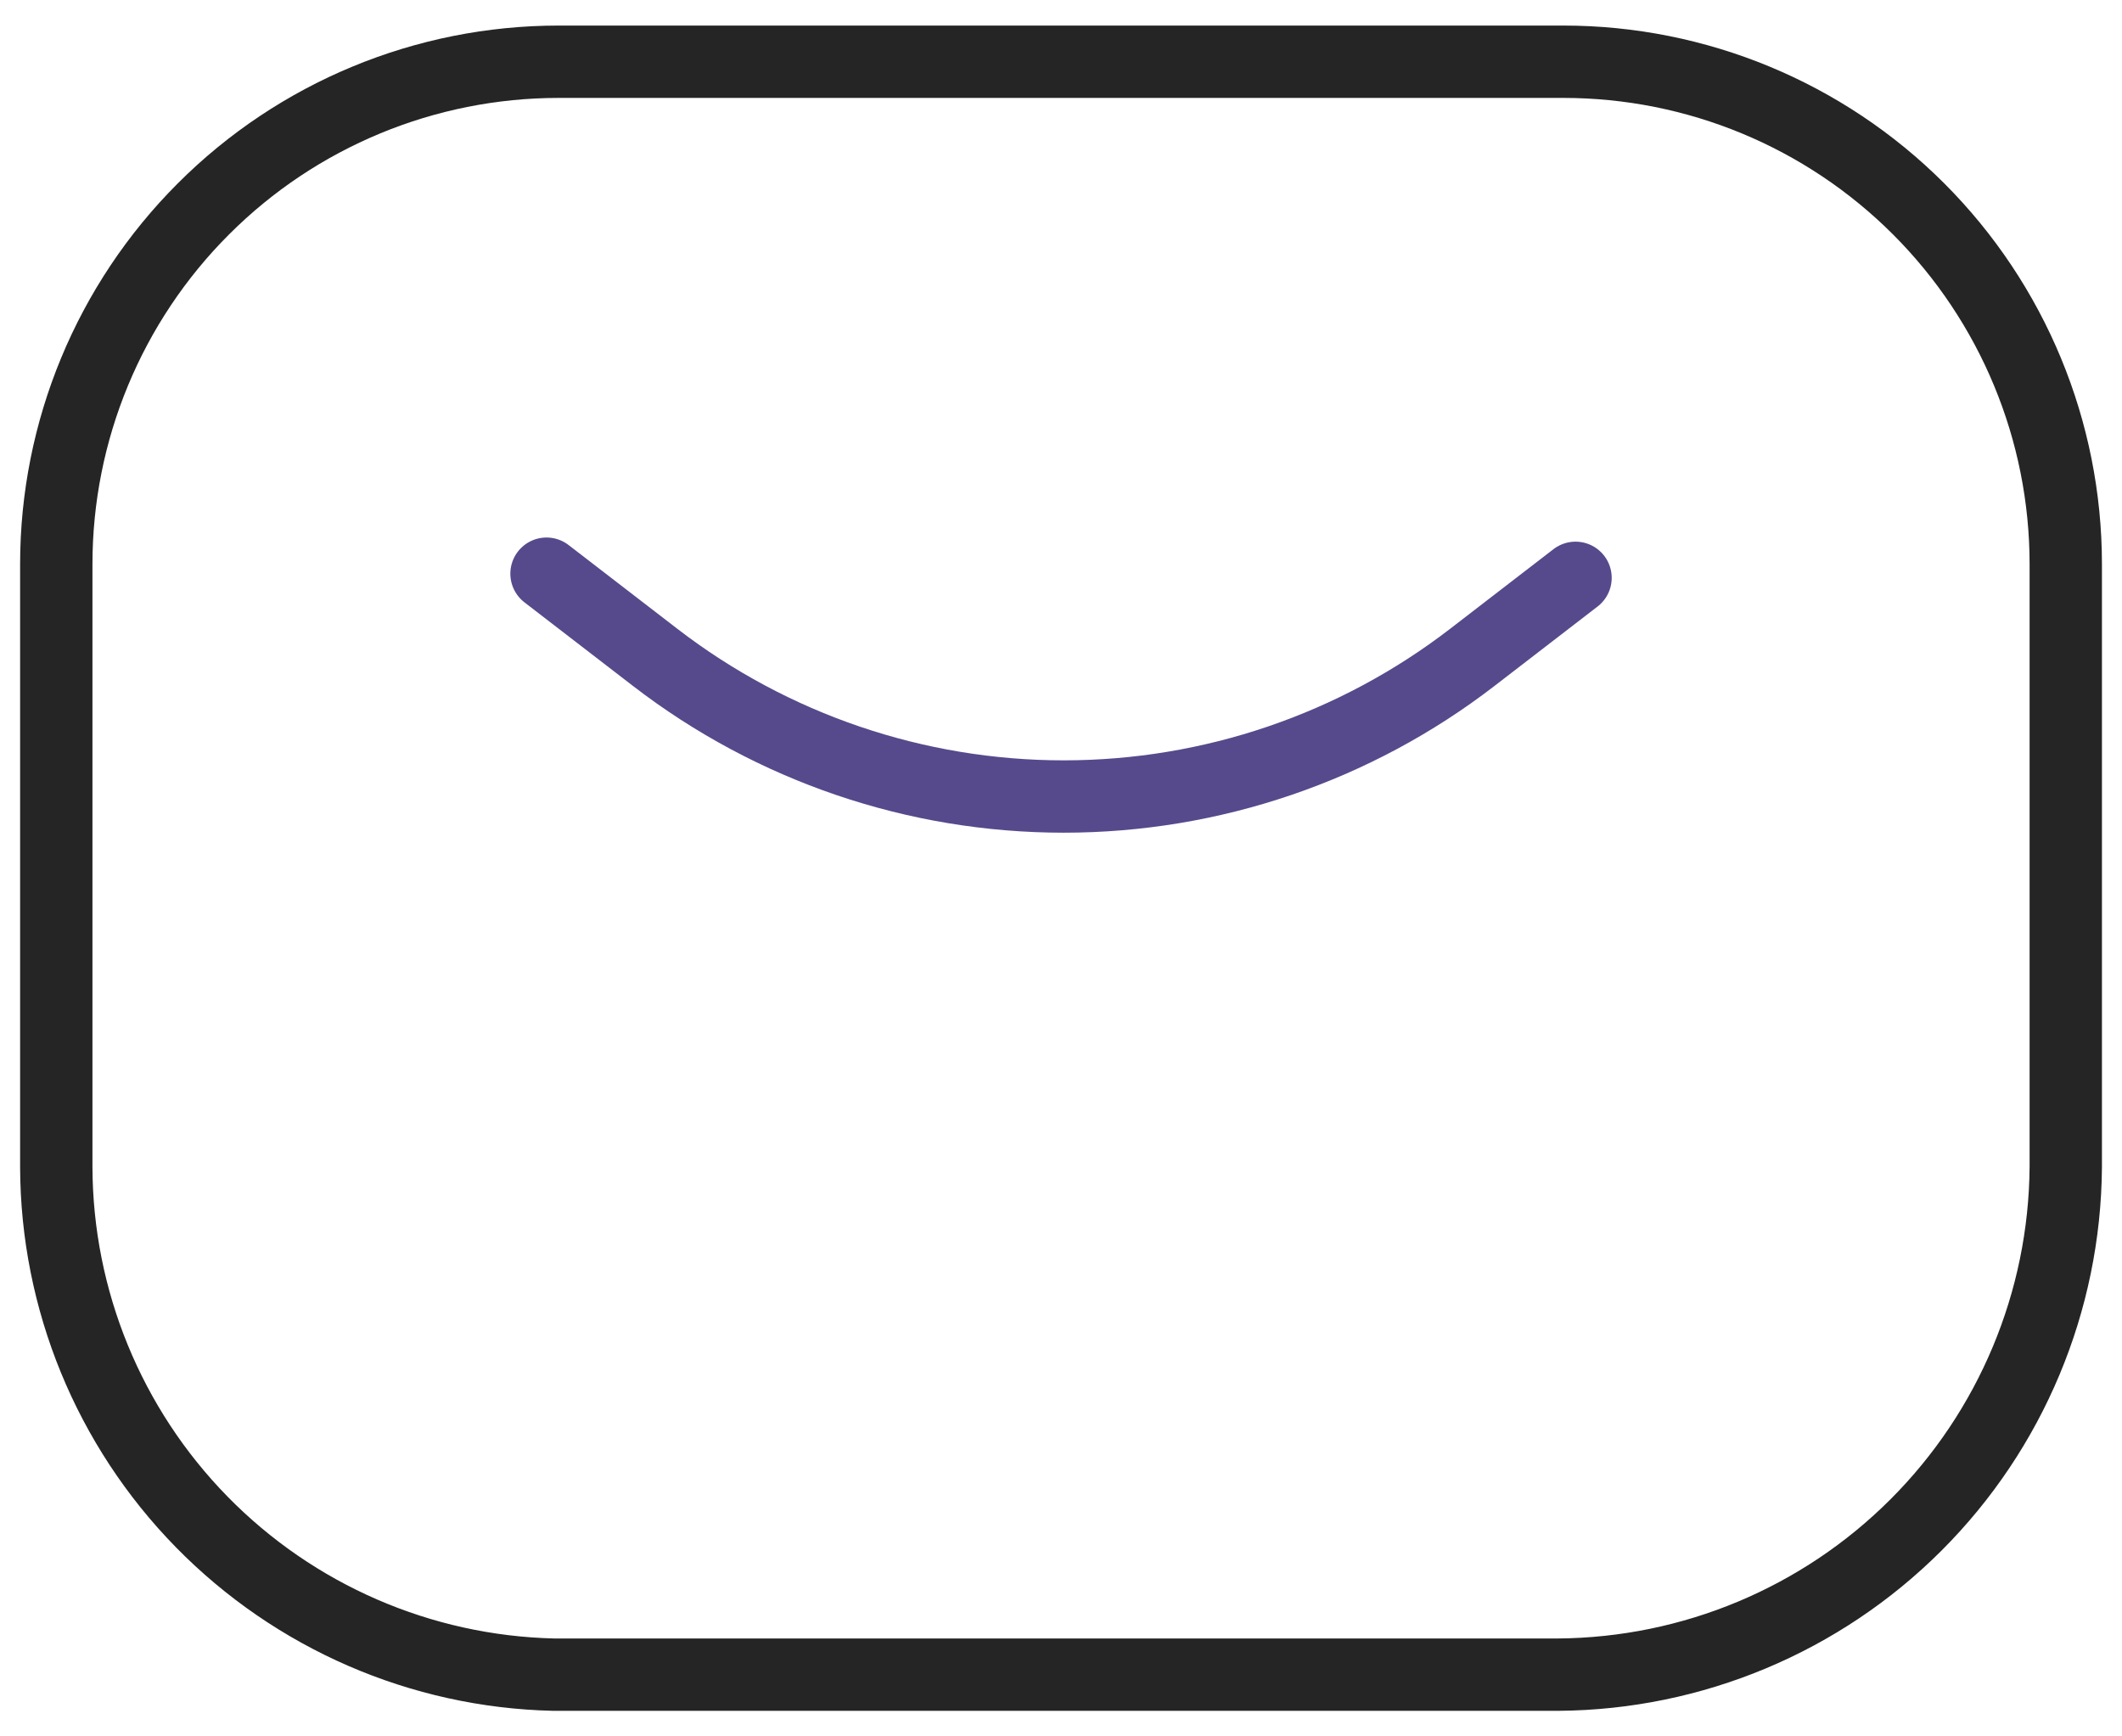
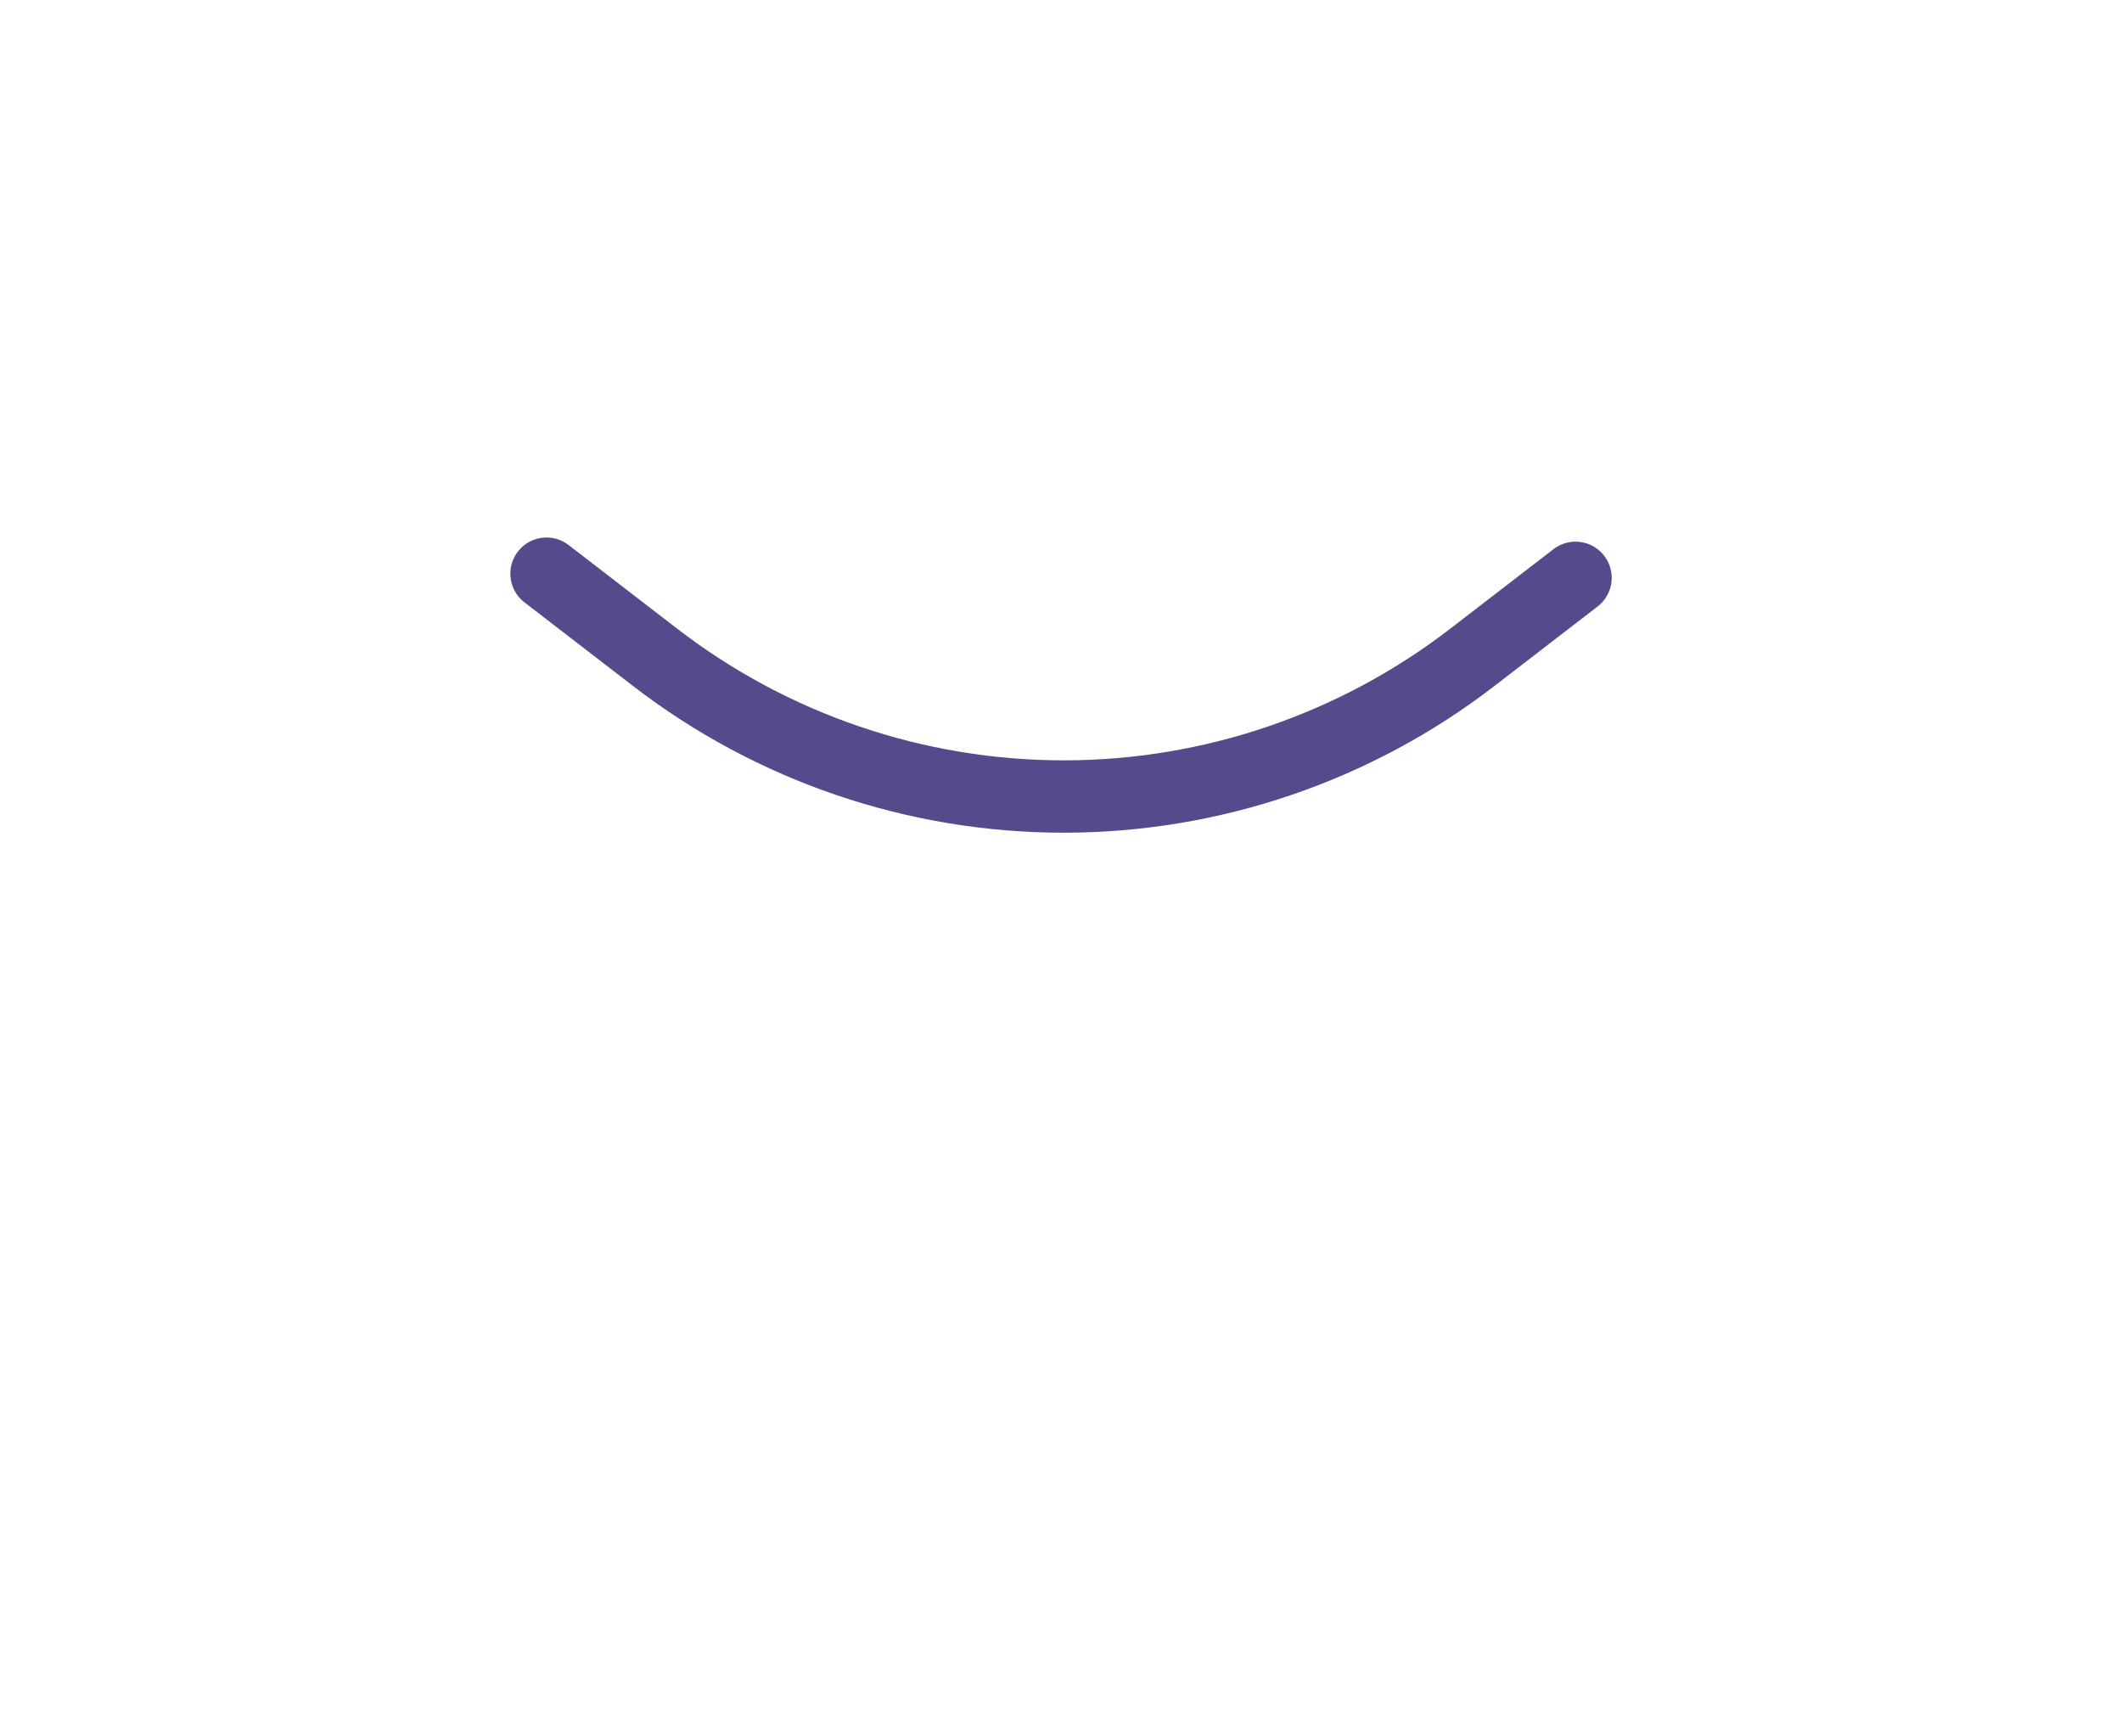
<svg xmlns="http://www.w3.org/2000/svg" width="44" height="36" viewBox="0 0 44 36" fill="none">
-   <path d="M32.31 34.72H11.477C8.726 34.656 6.109 33.519 4.183 31.554C2.257 29.588 1.175 26.948 1.167 24.197V11.697C1.167 8.934 2.264 6.284 4.218 4.331C6.171 2.377 8.821 1.28 11.584 1.28H32.417C35.18 1.28 37.829 2.377 39.783 4.331C41.736 6.284 42.834 8.934 42.834 11.697V24.197C42.814 26.981 41.699 29.647 39.729 31.616C37.76 33.585 35.095 34.7 32.31 34.72Z" stroke="#252525" stroke-width="1.5" stroke-miterlimit="10" stroke-linecap="round" />
  <path d="M11.332 11.894L13.586 13.63C16.014 15.5 18.992 16.514 22.056 16.514C25.121 16.514 28.099 15.5 30.527 13.63L32.669 11.98" stroke="#564A8C" stroke-width="1.5" stroke-miterlimit="10" stroke-linecap="round" />
</svg>